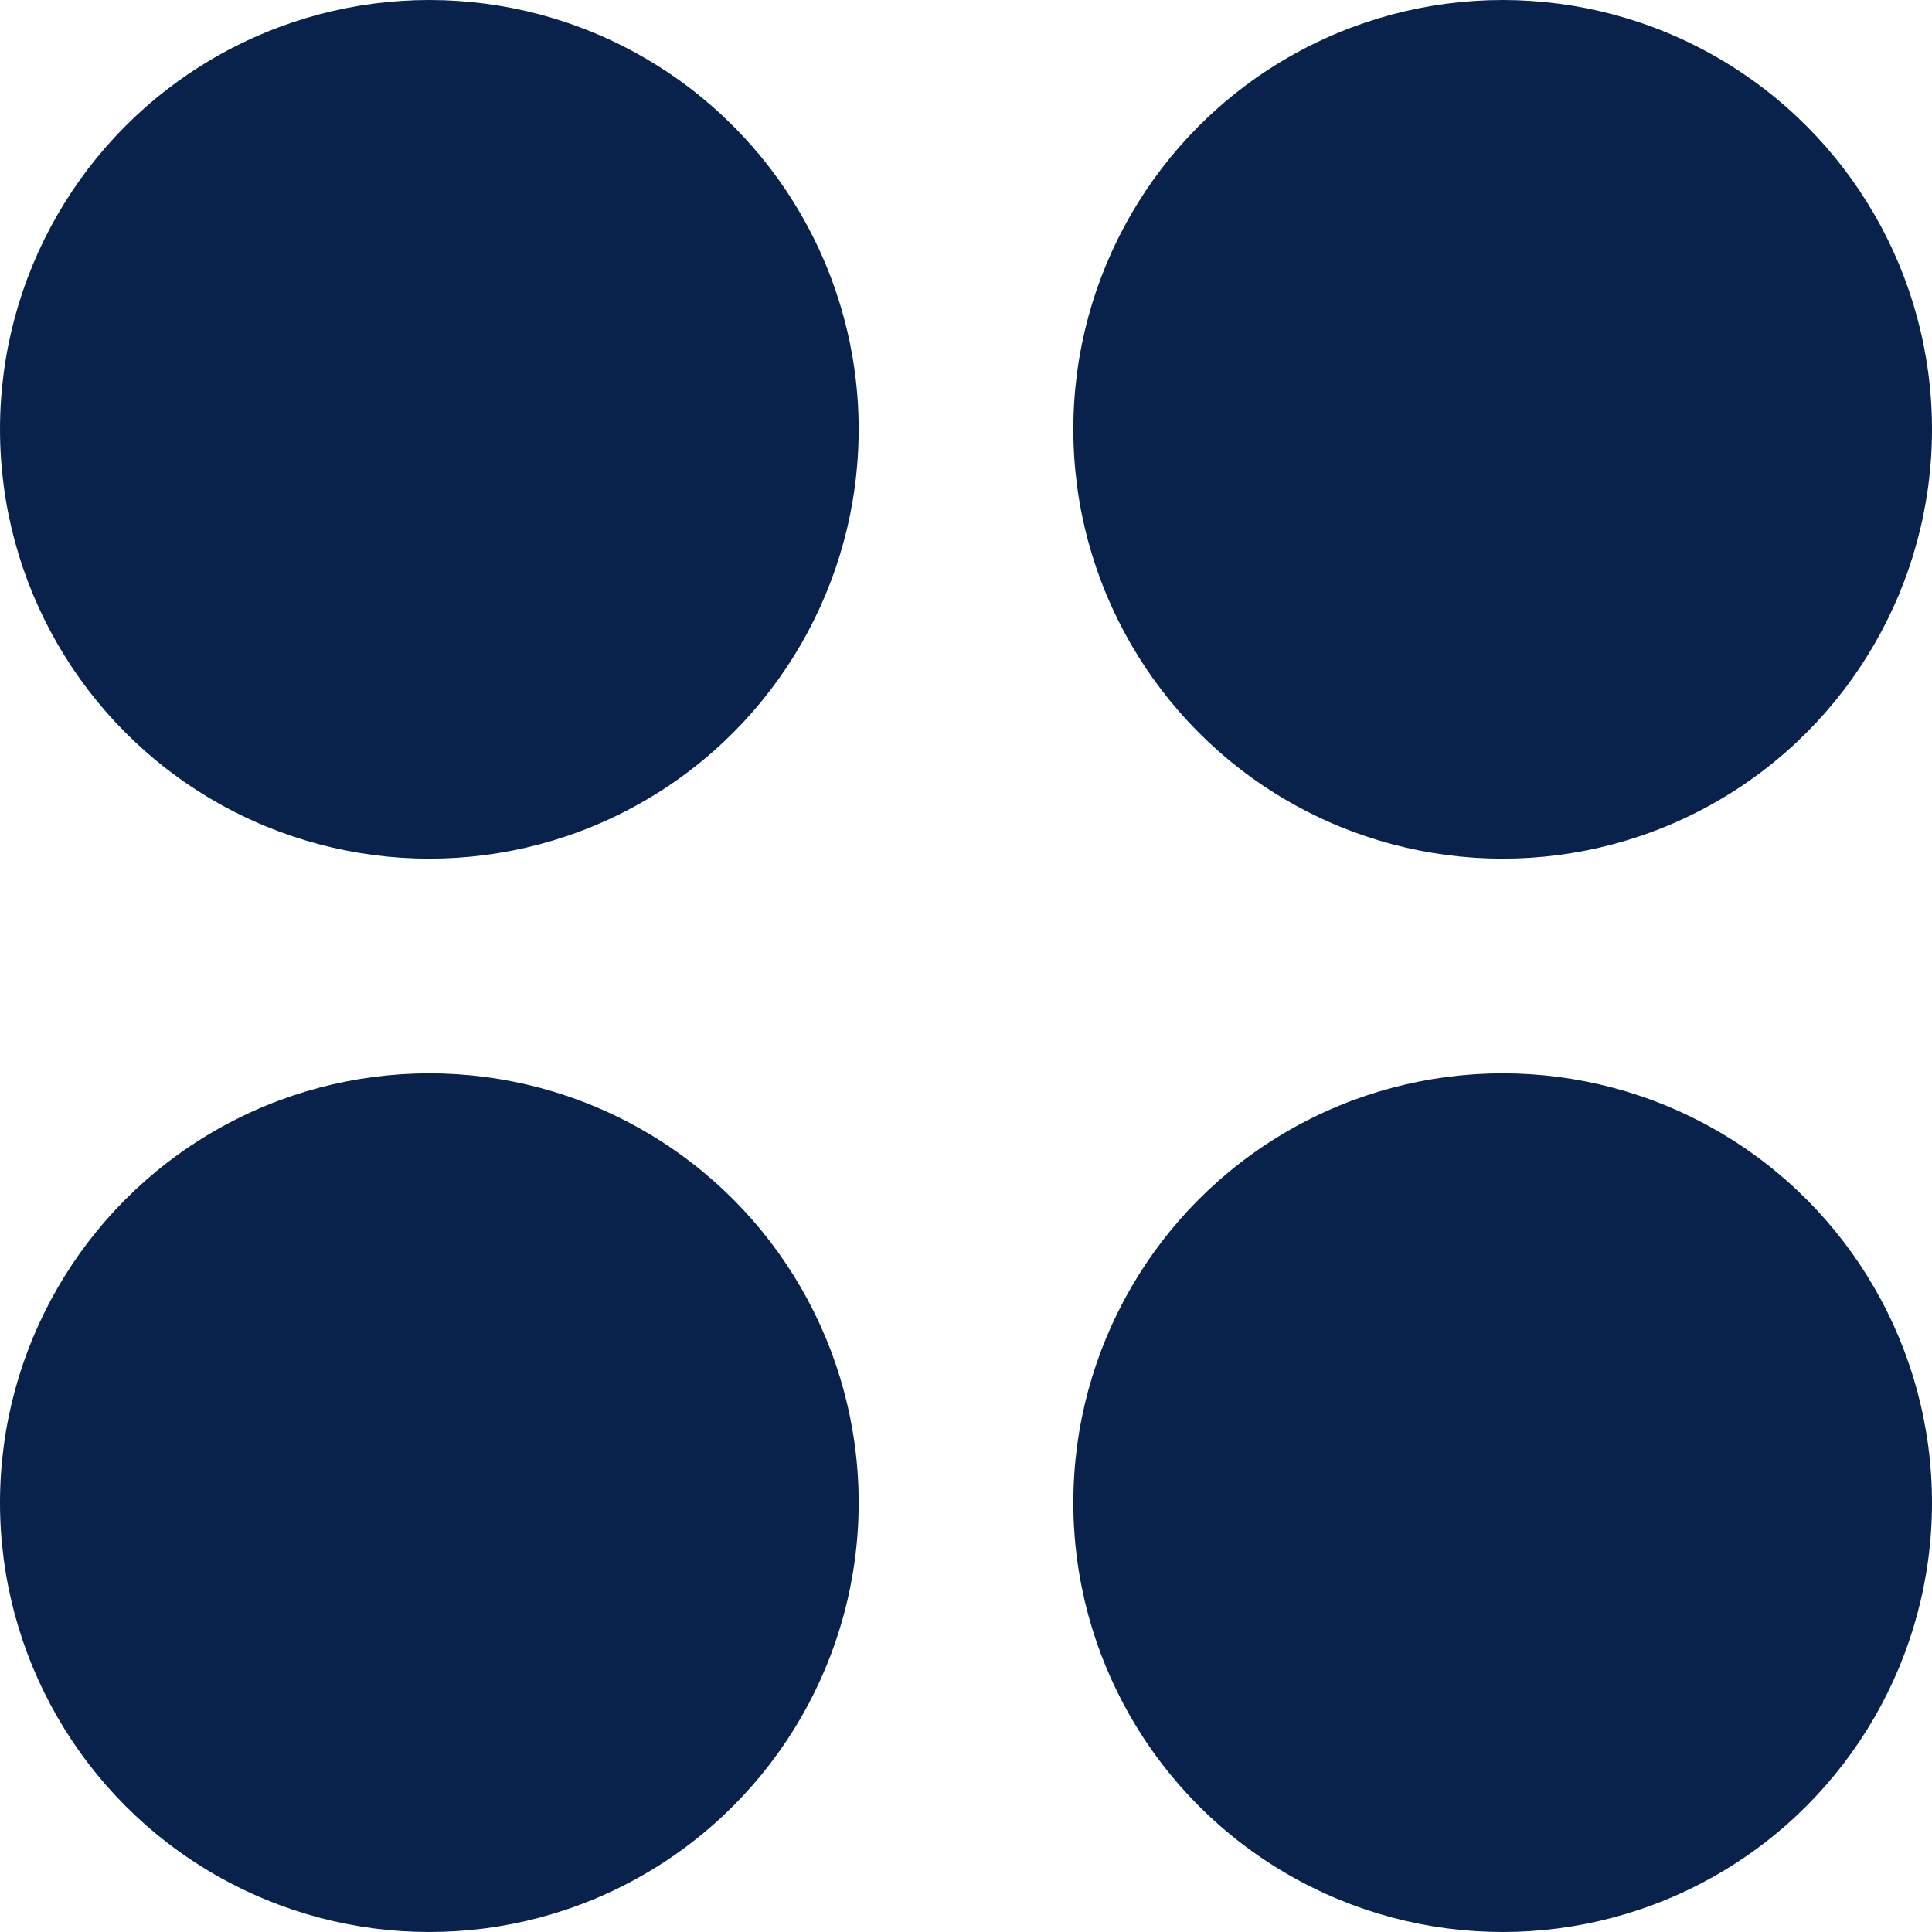
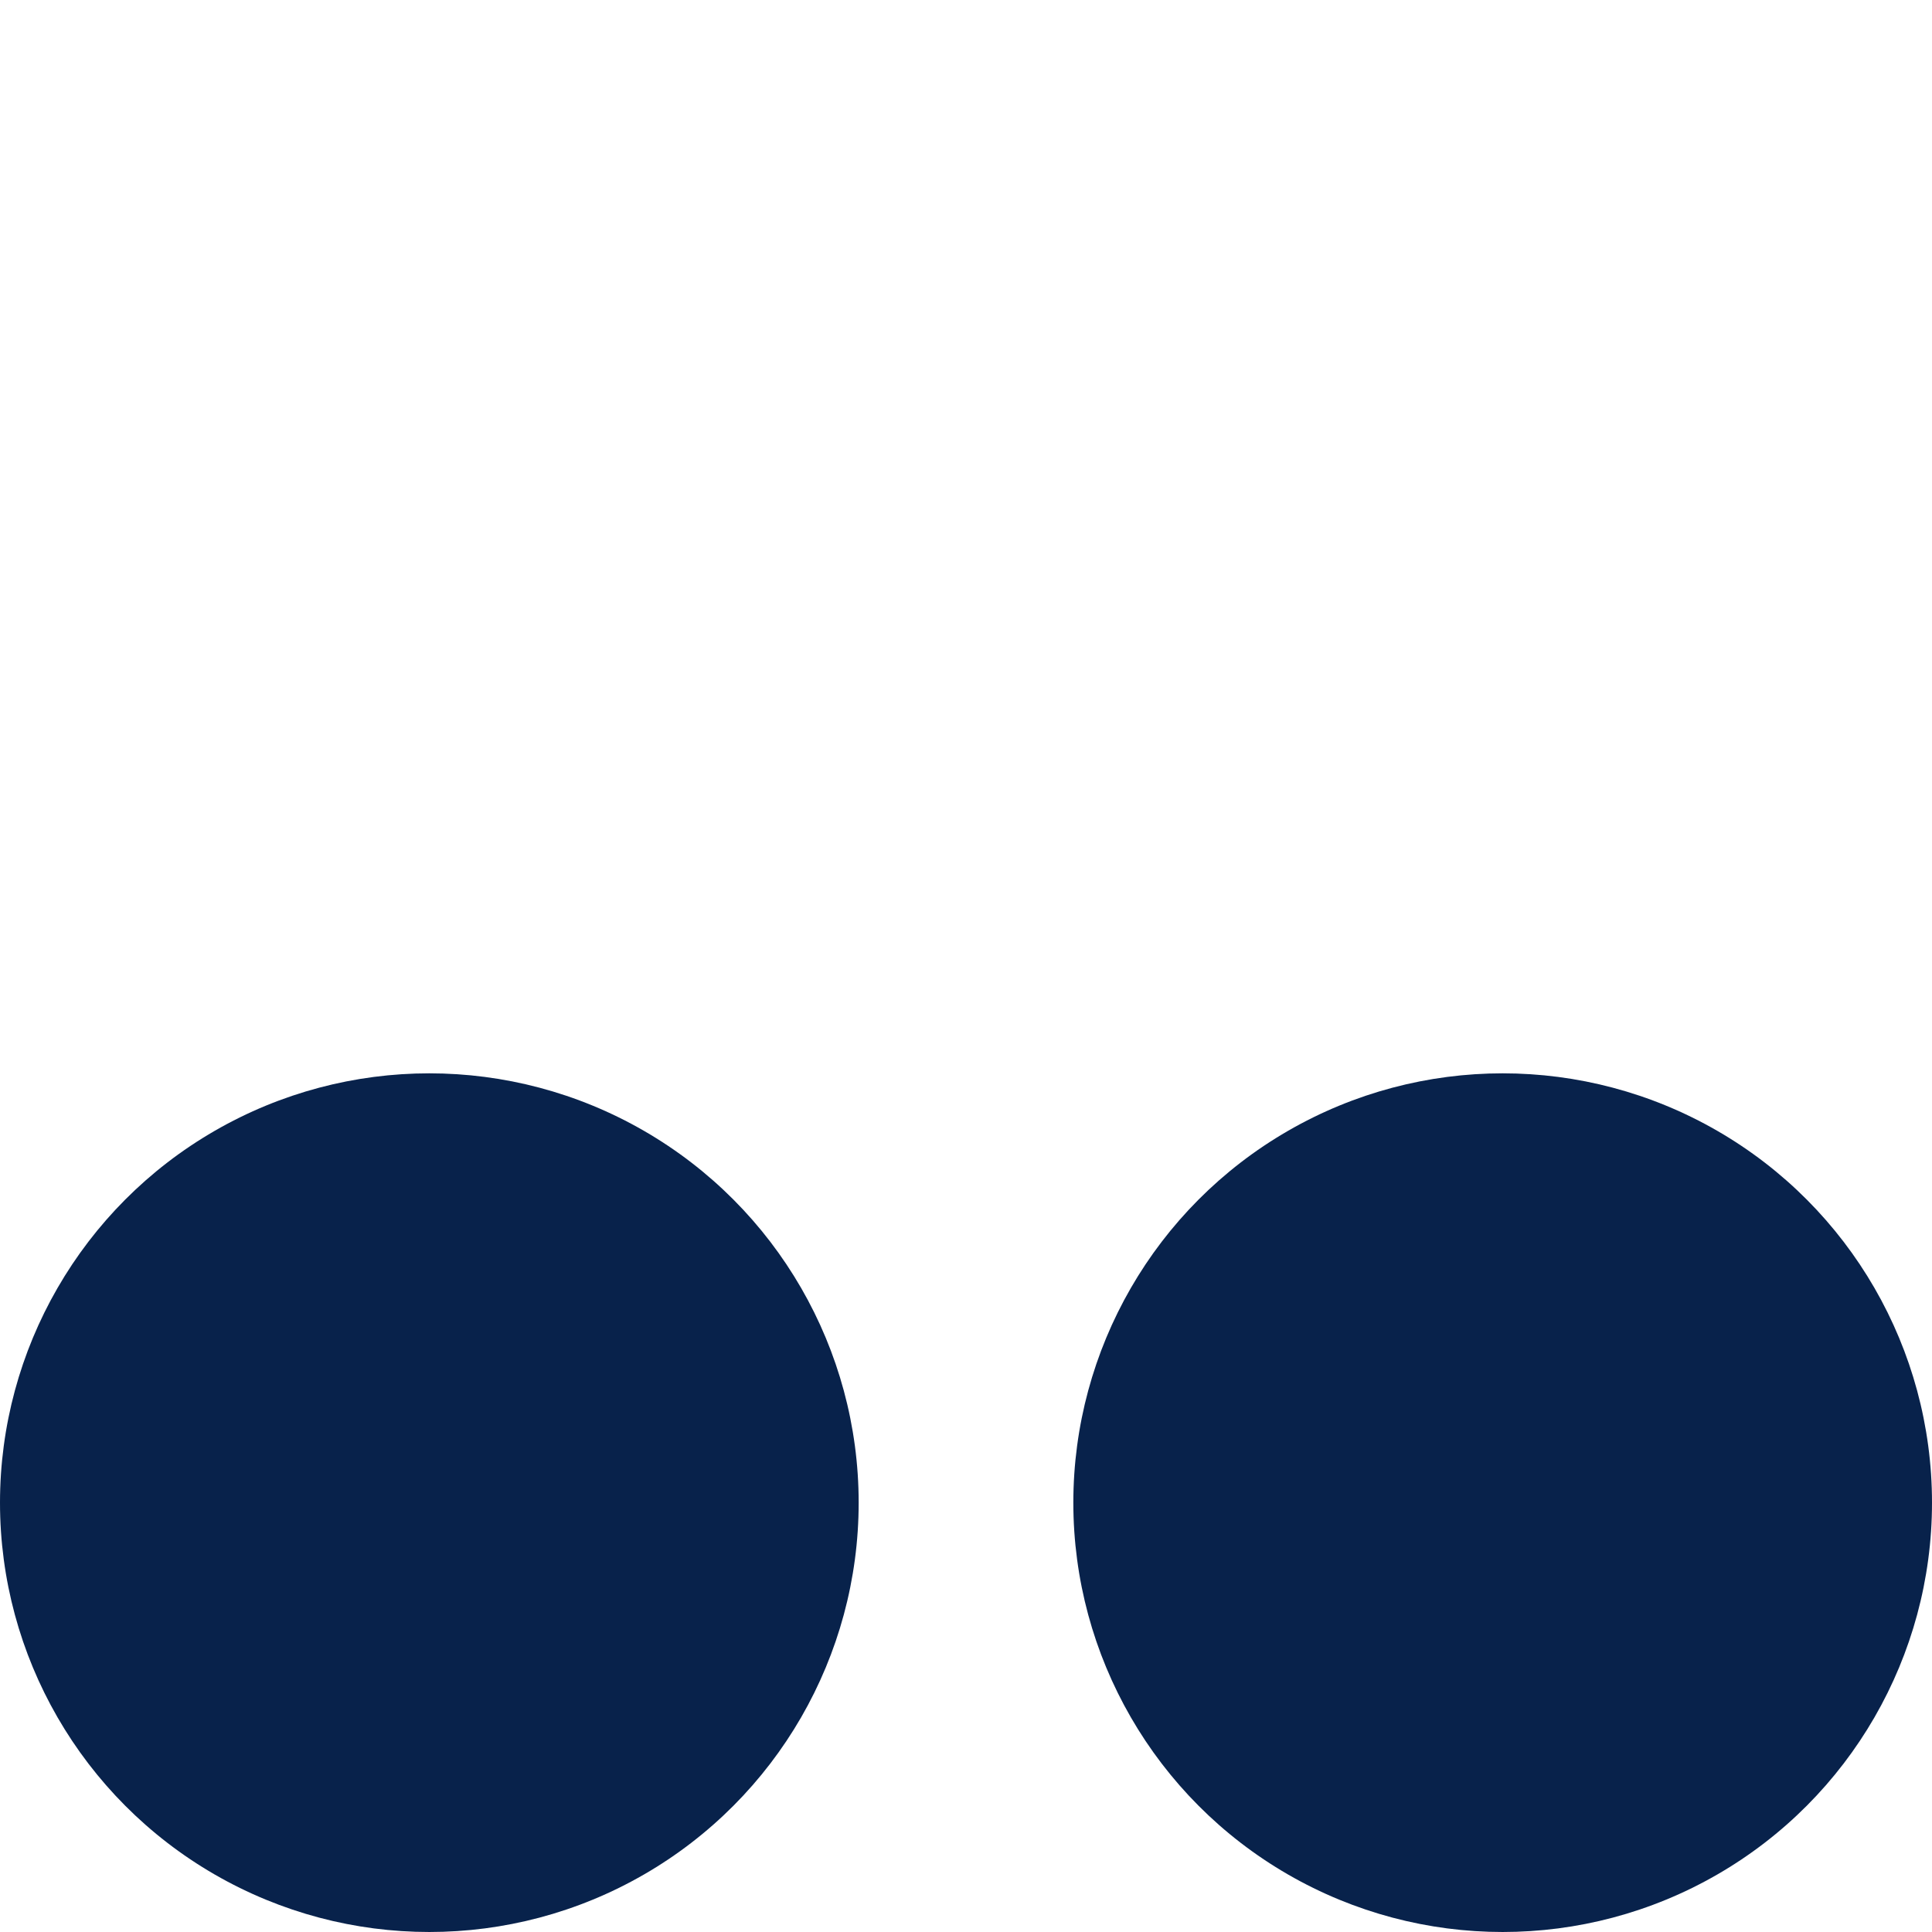
<svg xmlns="http://www.w3.org/2000/svg" width="9" height="9" viewBox="0 0 9 9" fill="none">
-   <circle cx="2" cy="2" r="2" fill="#08224B" />
-   <circle cx="7" cy="2" r="2" fill="#08224B" />
  <circle cx="7" cy="7" r="2" fill="#08224B" />
  <circle cx="2" cy="7" r="2" fill="#08224B" />
</svg>